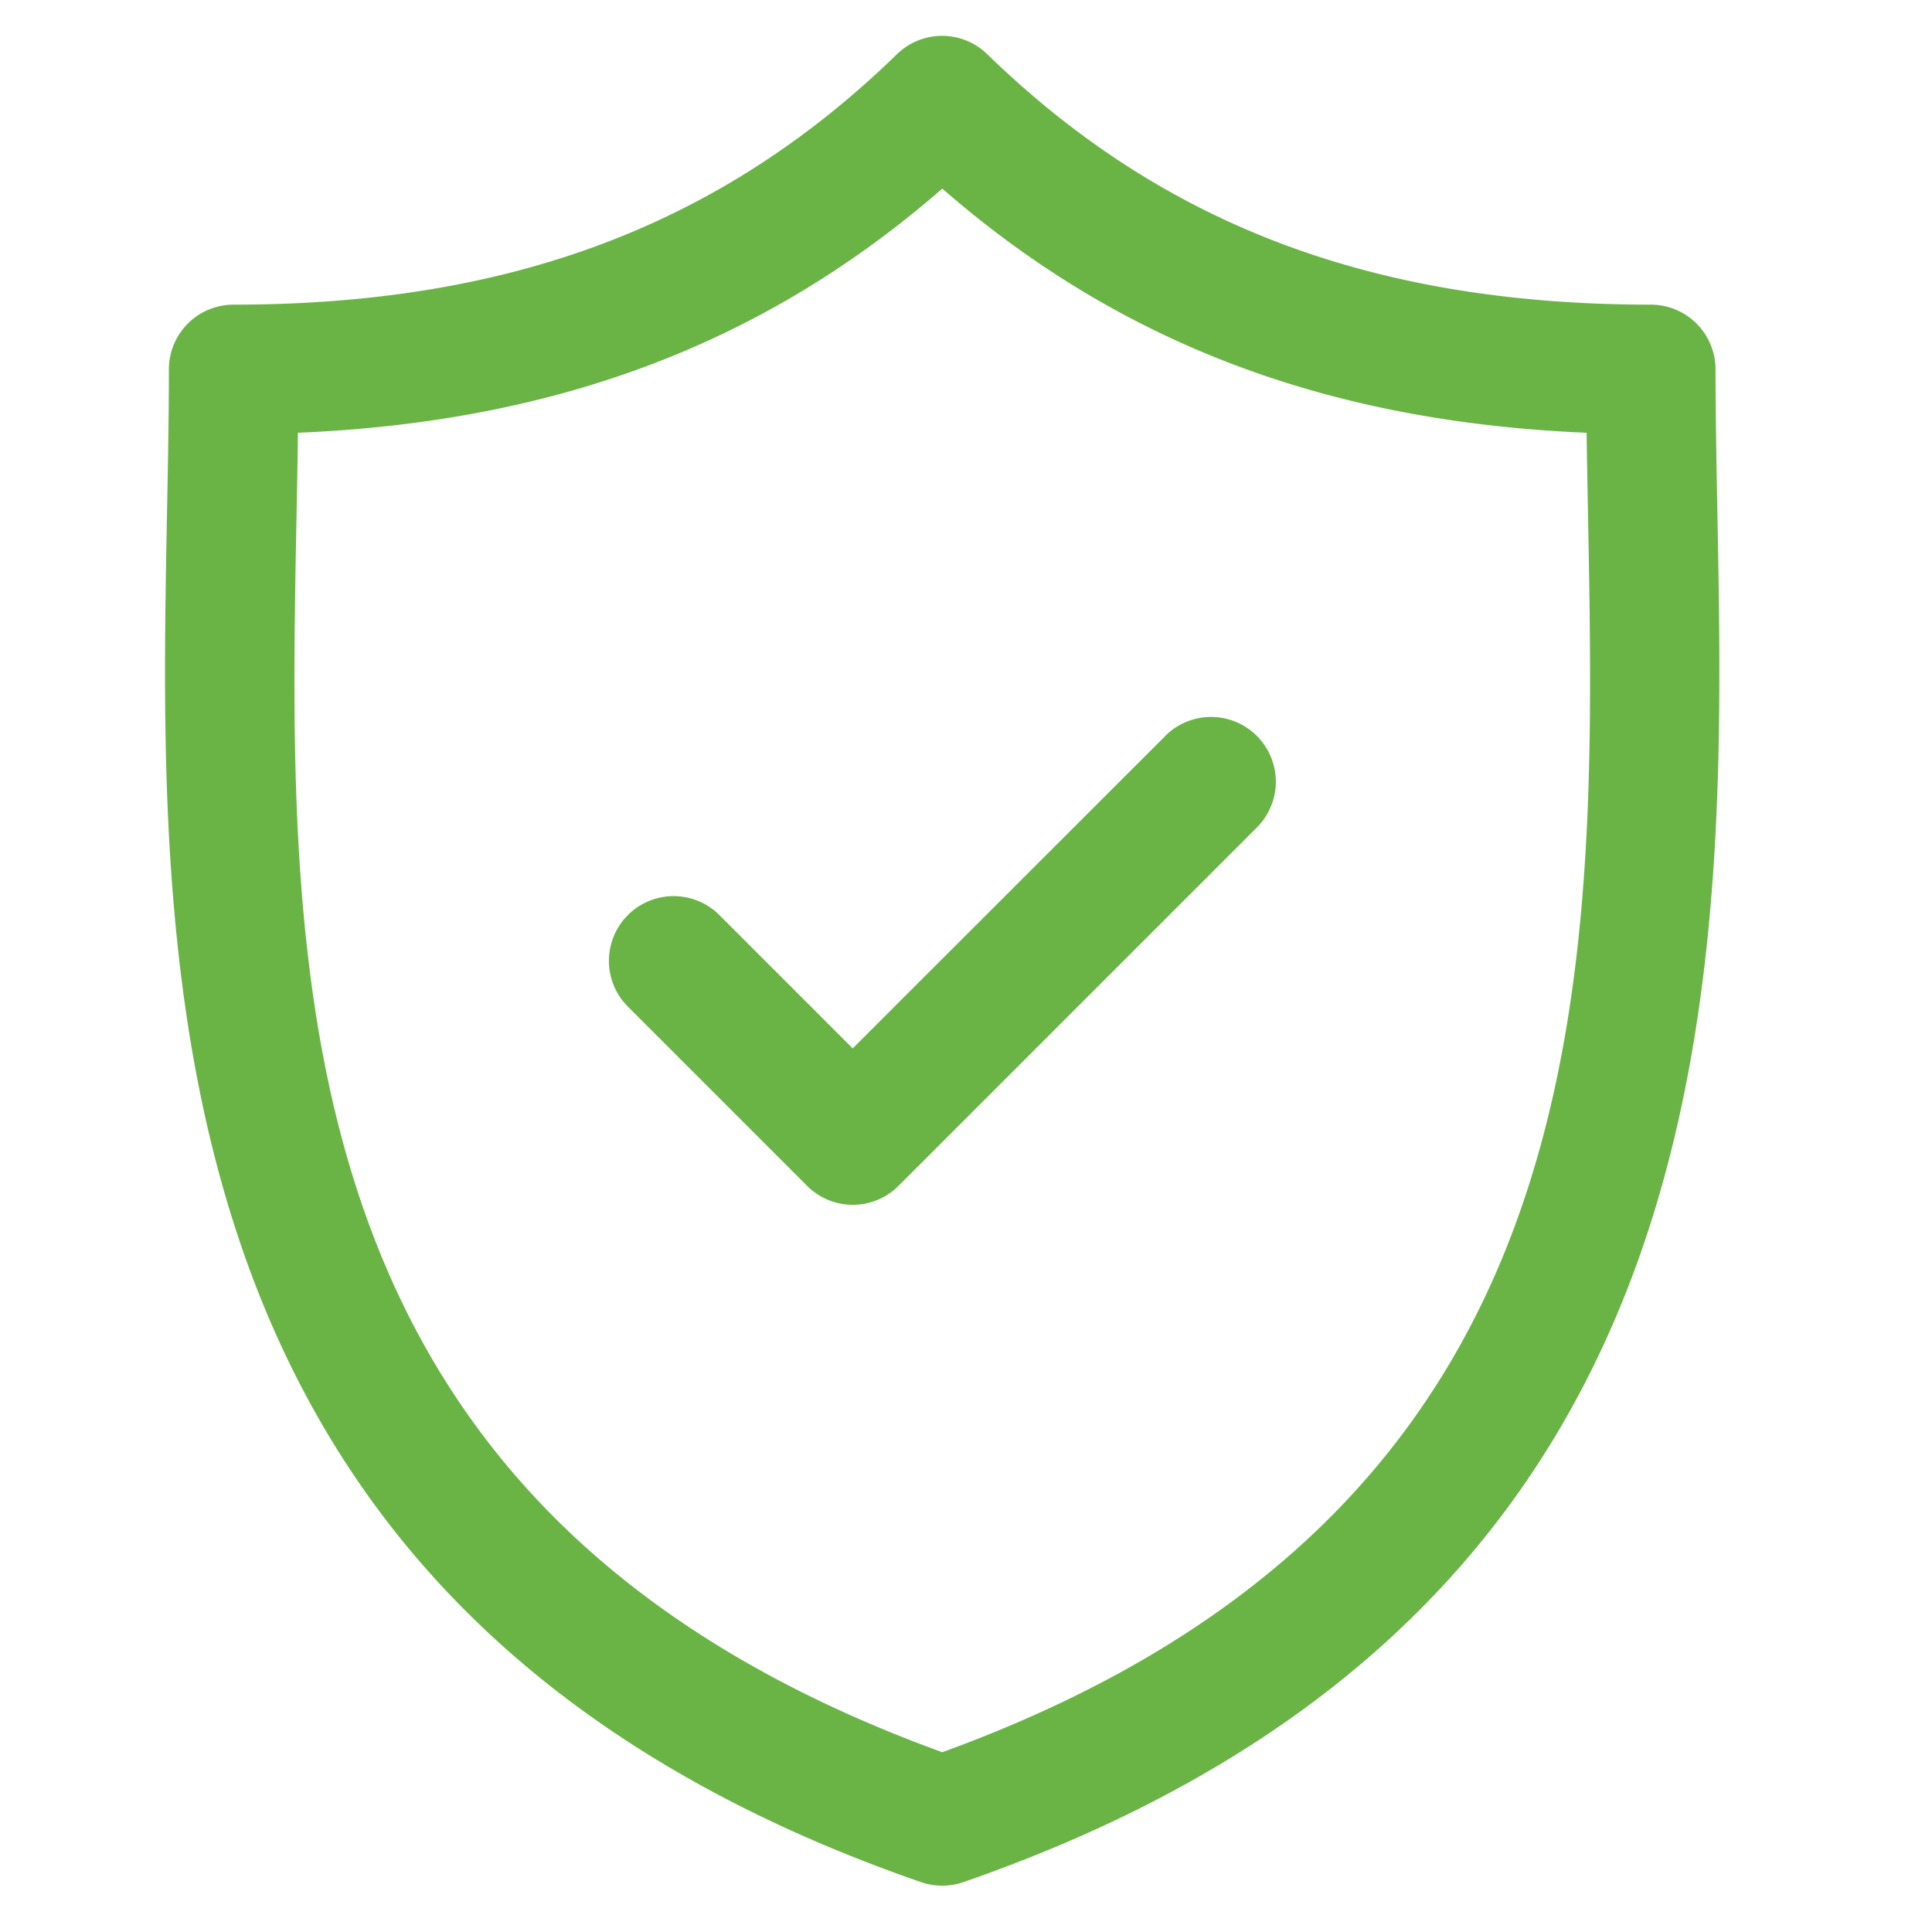
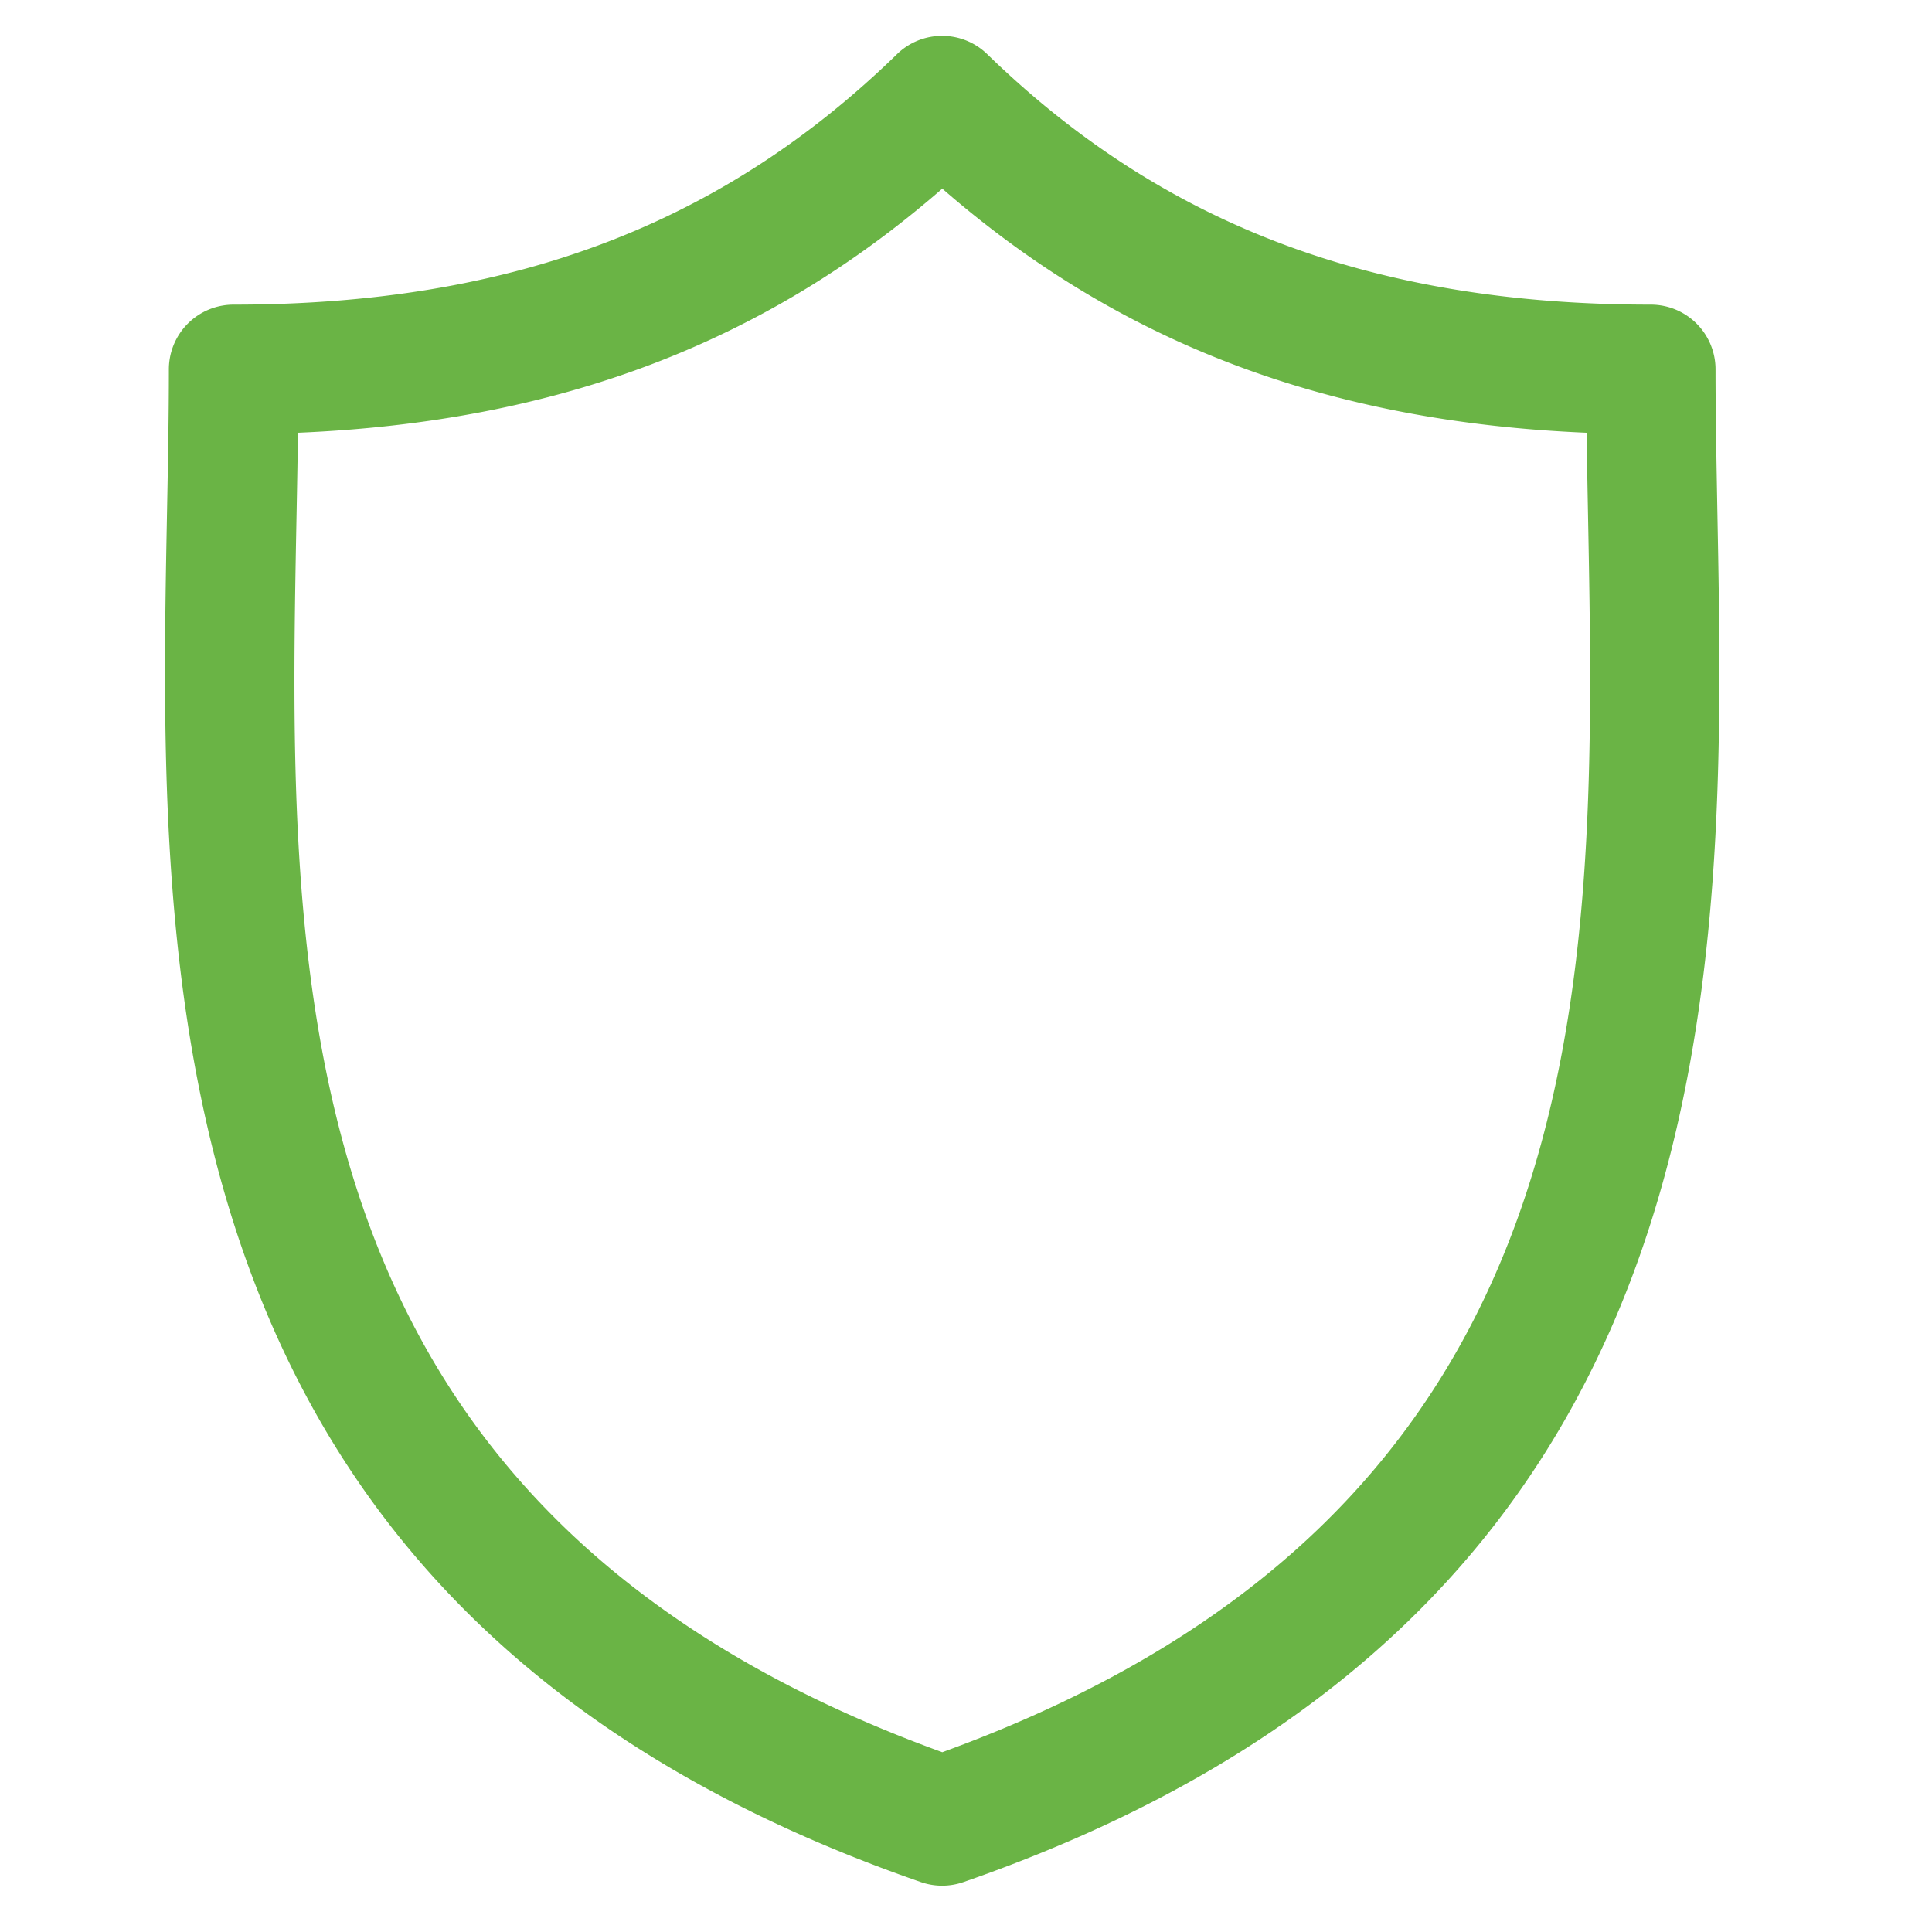
<svg xmlns="http://www.w3.org/2000/svg" width="22" height="22" fill="none">
  <g clip-path="url(#clip0_458_17843)" fill="#6AB445">
    <path d="M19.556 5.832c-.01-.569-.021-1.106-.021-1.626a.737.737 0 00-.738-.737c-3.153 0-5.554-.906-7.555-2.852a.737.737 0 00-1.028 0c-2 1.946-4.4 2.852-7.554 2.852a.737.737 0 00-.737.737c0 .52-.01 1.057-.021 1.626-.101 5.293-.24 12.541 8.585 15.6a.738.738 0 00.483 0c8.825-3.06 8.687-10.307 8.586-15.6zm-8.828 14.12C3.16 17.204 3.275 11.182 3.377 5.86c.006-.319.012-.628.016-.932 2.953-.124 5.315-1.02 7.337-2.78 2.021 1.76 4.383 2.656 7.337 2.78.004.304.01.613.016.932.101 5.32.215 11.343-7.354 14.093z" />
-     <path d="M13.27 8.38l-3.56 3.558-1.518-1.518a.737.737 0 00-1.042 1.043l2.04 2.04a.735.735 0 001.042 0l4.08-4.08a.737.737 0 10-1.043-1.043z" />
  </g>
  <defs>
    <clipPath id="clip0_458_17843">
      <path fill="#fff" transform="translate(.195 .41)" d="M0 0h21.064v21.064H0z" />
    </clipPath>
  </defs>
</svg>